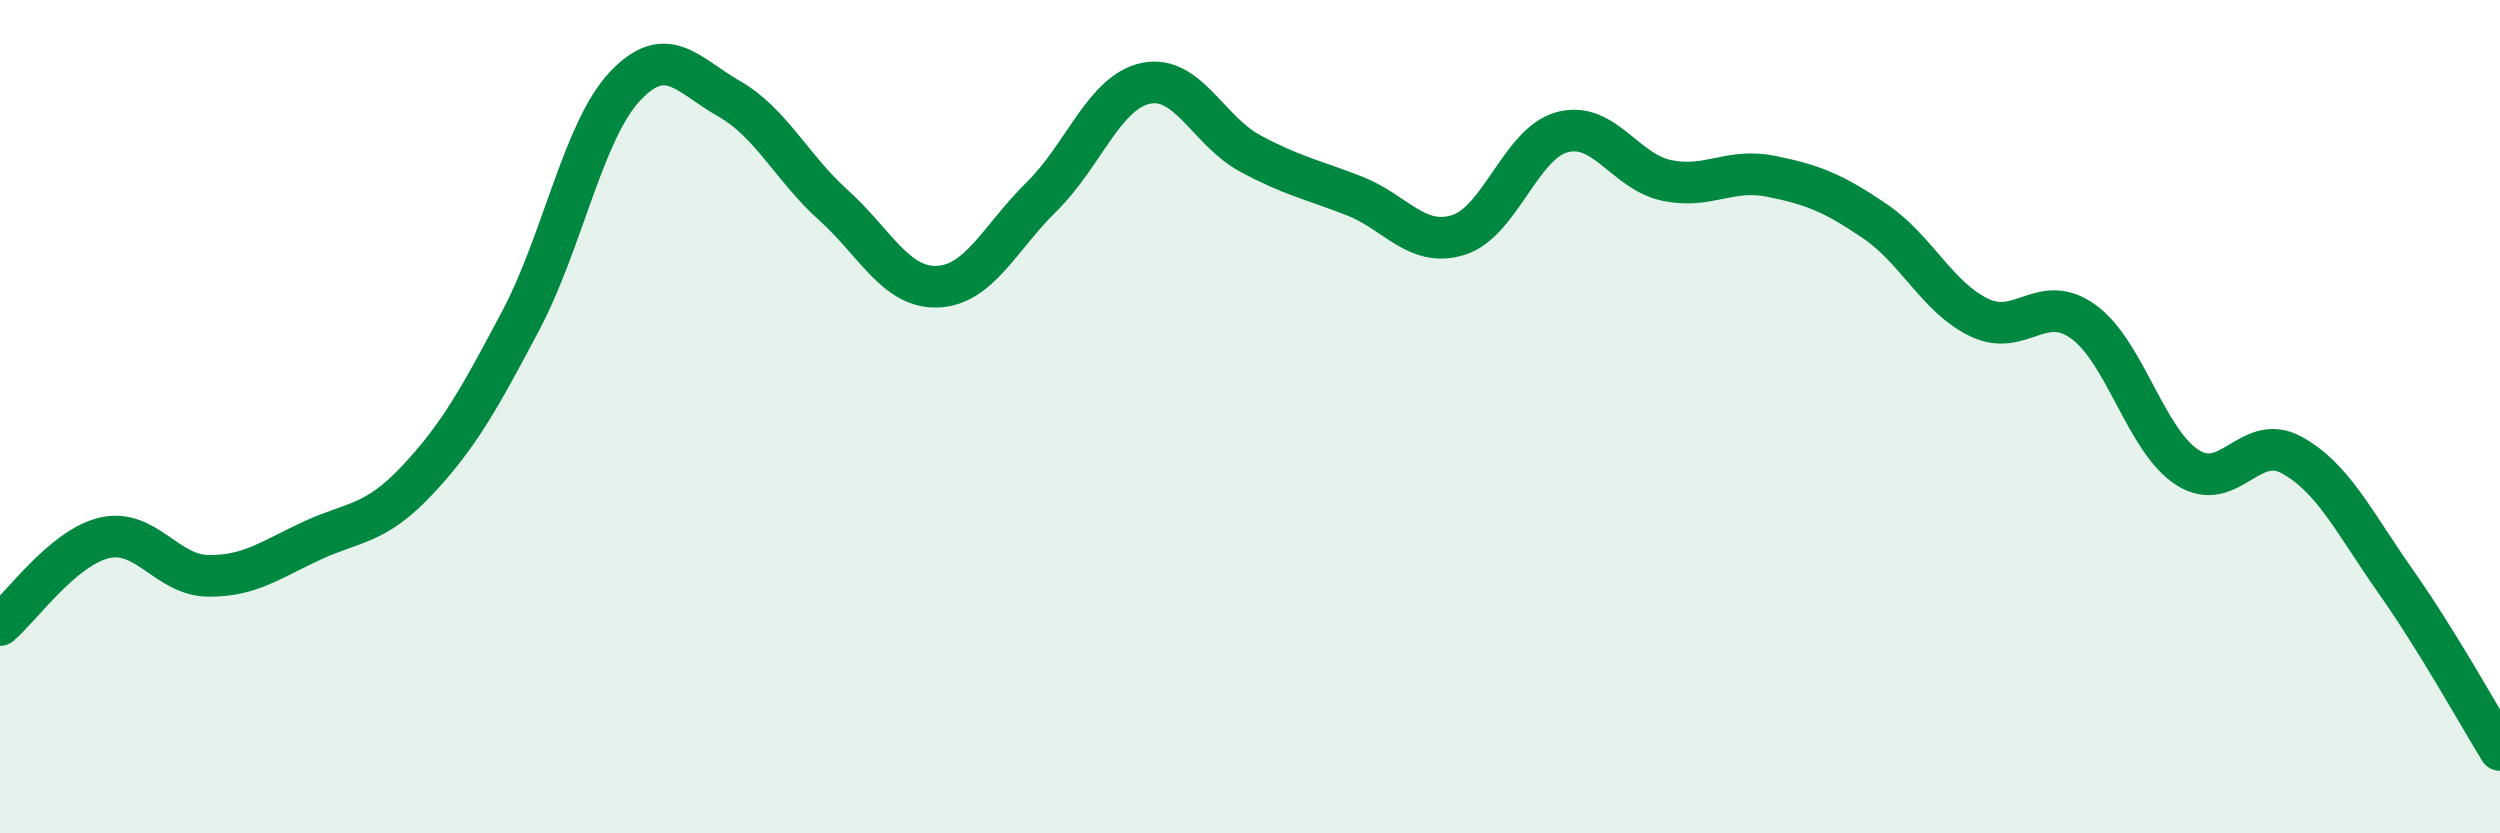
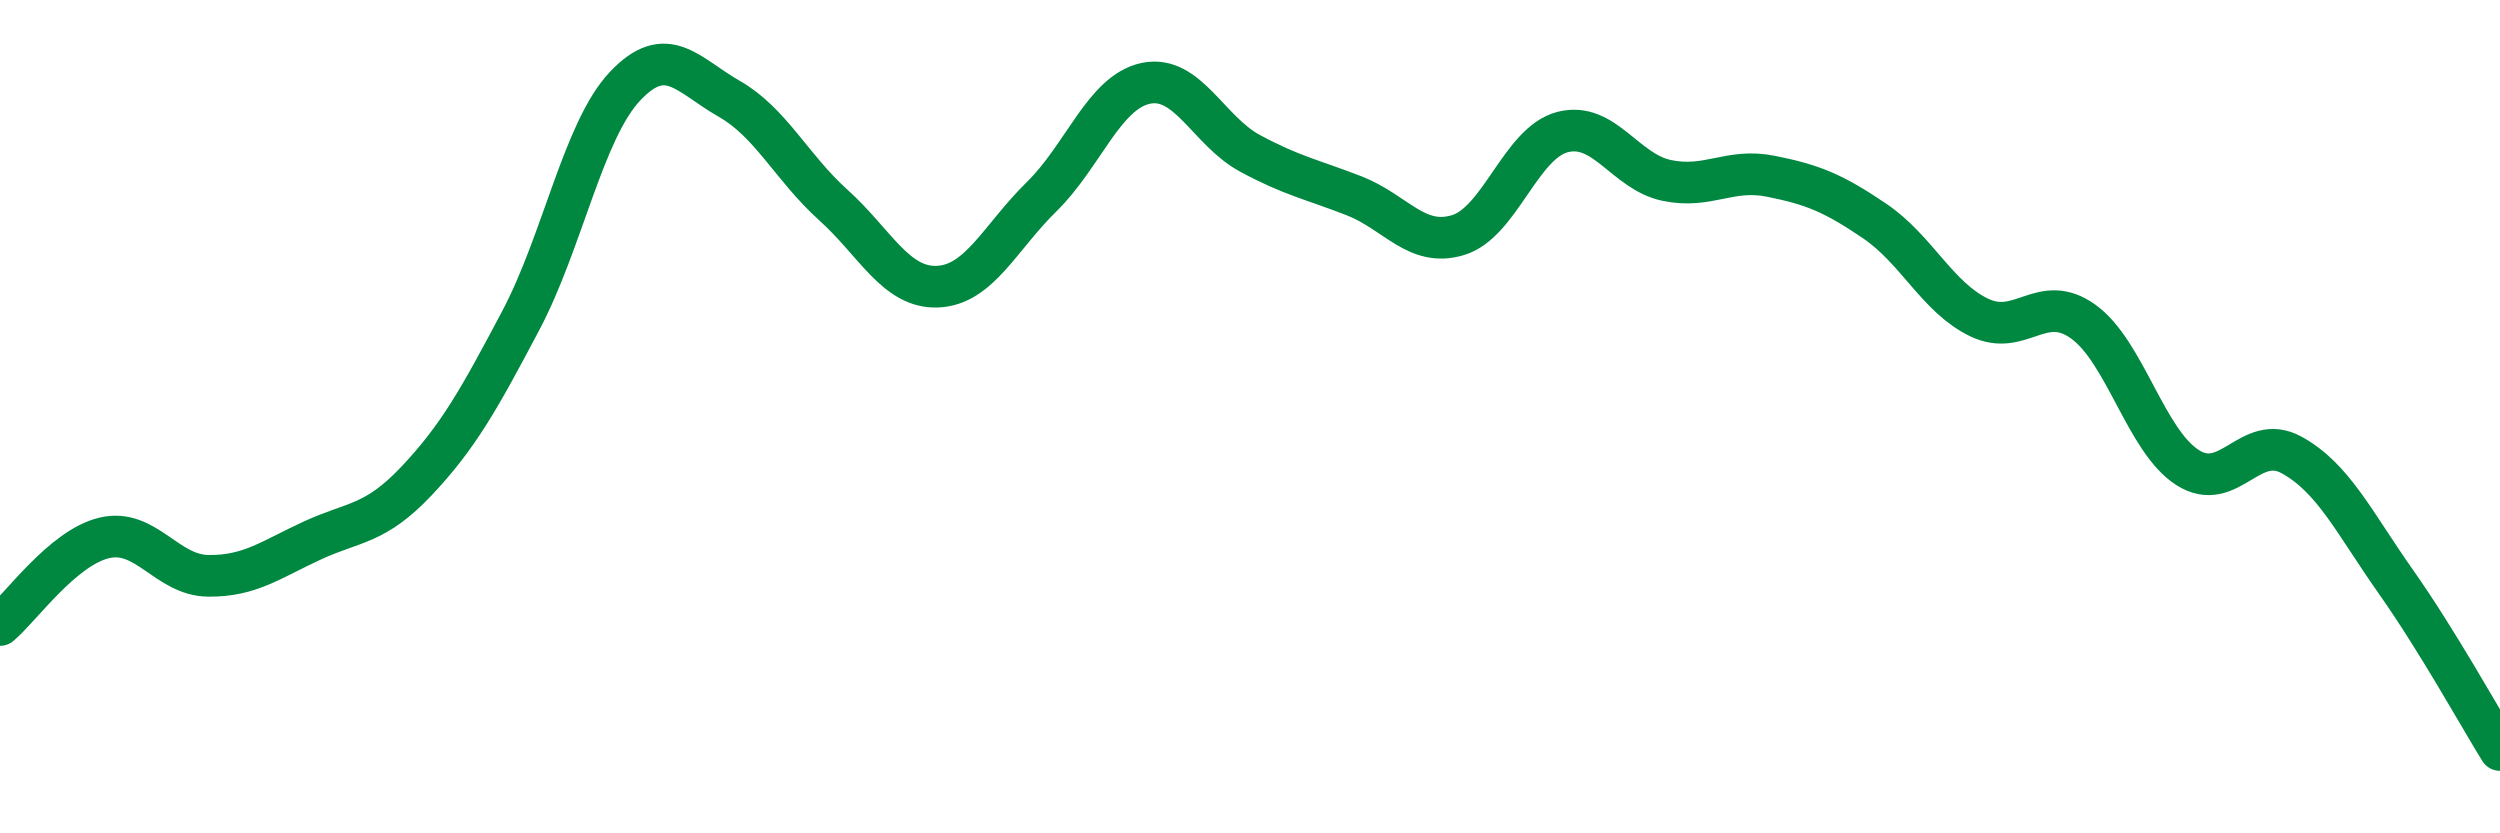
<svg xmlns="http://www.w3.org/2000/svg" width="60" height="20" viewBox="0 0 60 20">
-   <path d="M 0,15 C 0.5,14.58 1.5,13.15 2.5,12.91 C 3.5,12.67 4,13.81 5,13.82 C 6,13.83 6.5,13.43 7.5,12.97 C 8.5,12.51 9,12.6 10,11.54 C 11,10.48 11.5,9.58 12.5,7.69 C 13.5,5.8 14,3.13 15,2.07 C 16,1.01 16.5,1.8 17.5,2.37 C 18.5,2.94 19,4.02 20,4.92 C 21,5.82 21.5,6.92 22.5,6.88 C 23.5,6.84 24,5.7 25,4.72 C 26,3.74 26.5,2.21 27.5,2 C 28.5,1.79 29,3.14 30,3.68 C 31,4.22 31.5,4.31 32.5,4.7 C 33.5,5.09 34,5.95 35,5.64 C 36,5.33 36.5,3.43 37.5,3.17 C 38.5,2.91 39,4.12 40,4.33 C 41,4.54 41.5,4.03 42.5,4.23 C 43.5,4.43 44,4.63 45,5.31 C 46,5.99 46.5,7.14 47.5,7.62 C 48.5,8.1 49,7 50,7.72 C 51,8.44 51.5,10.58 52.5,11.22 C 53.5,11.86 54,10.37 55,10.92 C 56,11.47 56.5,12.54 57.5,13.96 C 58.5,15.38 59.5,17.19 60,18L60 20L0 20Z" fill="#008740" opacity="0.1" stroke-linecap="round" stroke-linejoin="round" />
  <path d="M 0,15 C 0.5,14.58 1.5,13.15 2.5,12.91 C 3.5,12.67 4,13.81 5,13.82 C 6,13.83 6.5,13.43 7.5,12.97 C 8.5,12.51 9,12.6 10,11.54 C 11,10.48 11.5,9.58 12.5,7.69 C 13.5,5.8 14,3.13 15,2.07 C 16,1.01 16.5,1.8 17.5,2.37 C 18.5,2.94 19,4.02 20,4.92 C 21,5.82 21.5,6.92 22.5,6.88 C 23.5,6.84 24,5.7 25,4.72 C 26,3.74 26.5,2.21 27.5,2 C 28.5,1.79 29,3.14 30,3.68 C 31,4.22 31.5,4.31 32.5,4.7 C 33.5,5.09 34,5.95 35,5.64 C 36,5.33 36.5,3.43 37.5,3.17 C 38.5,2.91 39,4.12 40,4.33 C 41,4.54 41.5,4.03 42.5,4.23 C 43.5,4.43 44,4.63 45,5.31 C 46,5.99 46.5,7.14 47.5,7.62 C 48.5,8.1 49,7 50,7.72 C 51,8.44 51.5,10.58 52.5,11.22 C 53.5,11.86 54,10.37 55,10.92 C 56,11.47 56.5,12.54 57.5,13.96 C 58.5,15.38 59.5,17.19 60,18" stroke="#008740" stroke-width="1" fill="none" stroke-linecap="round" stroke-linejoin="round" />
</svg>